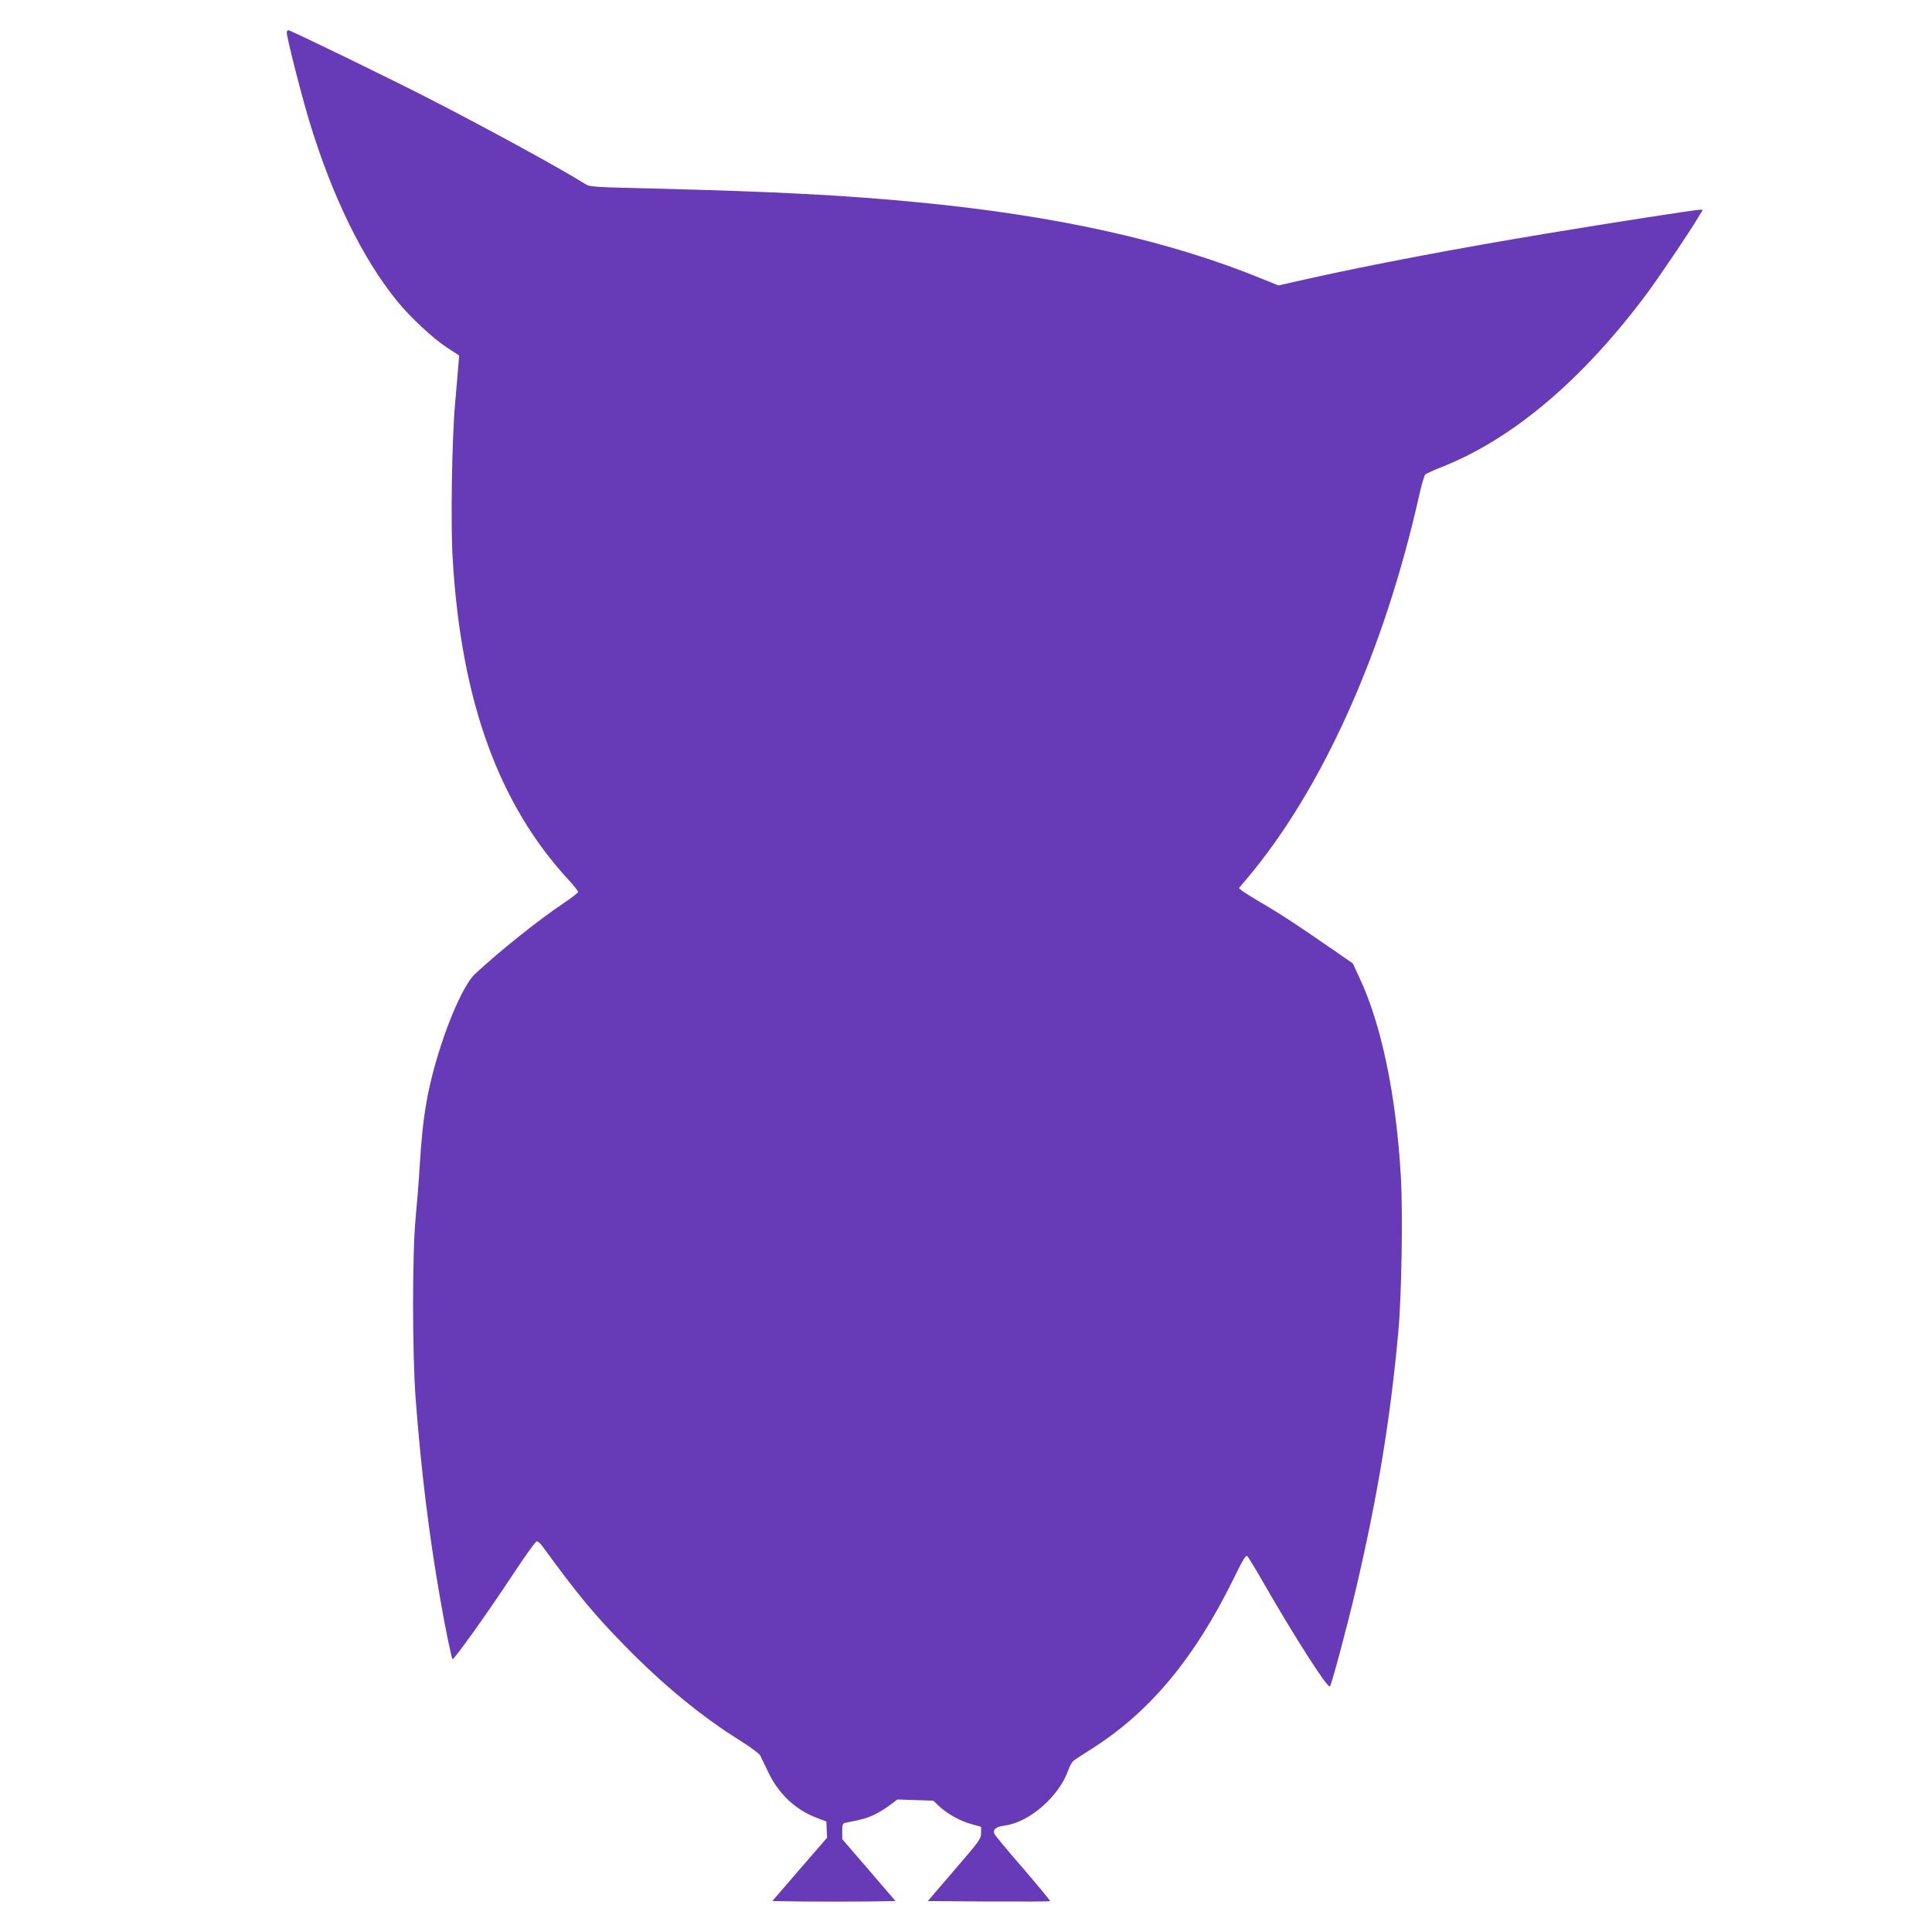
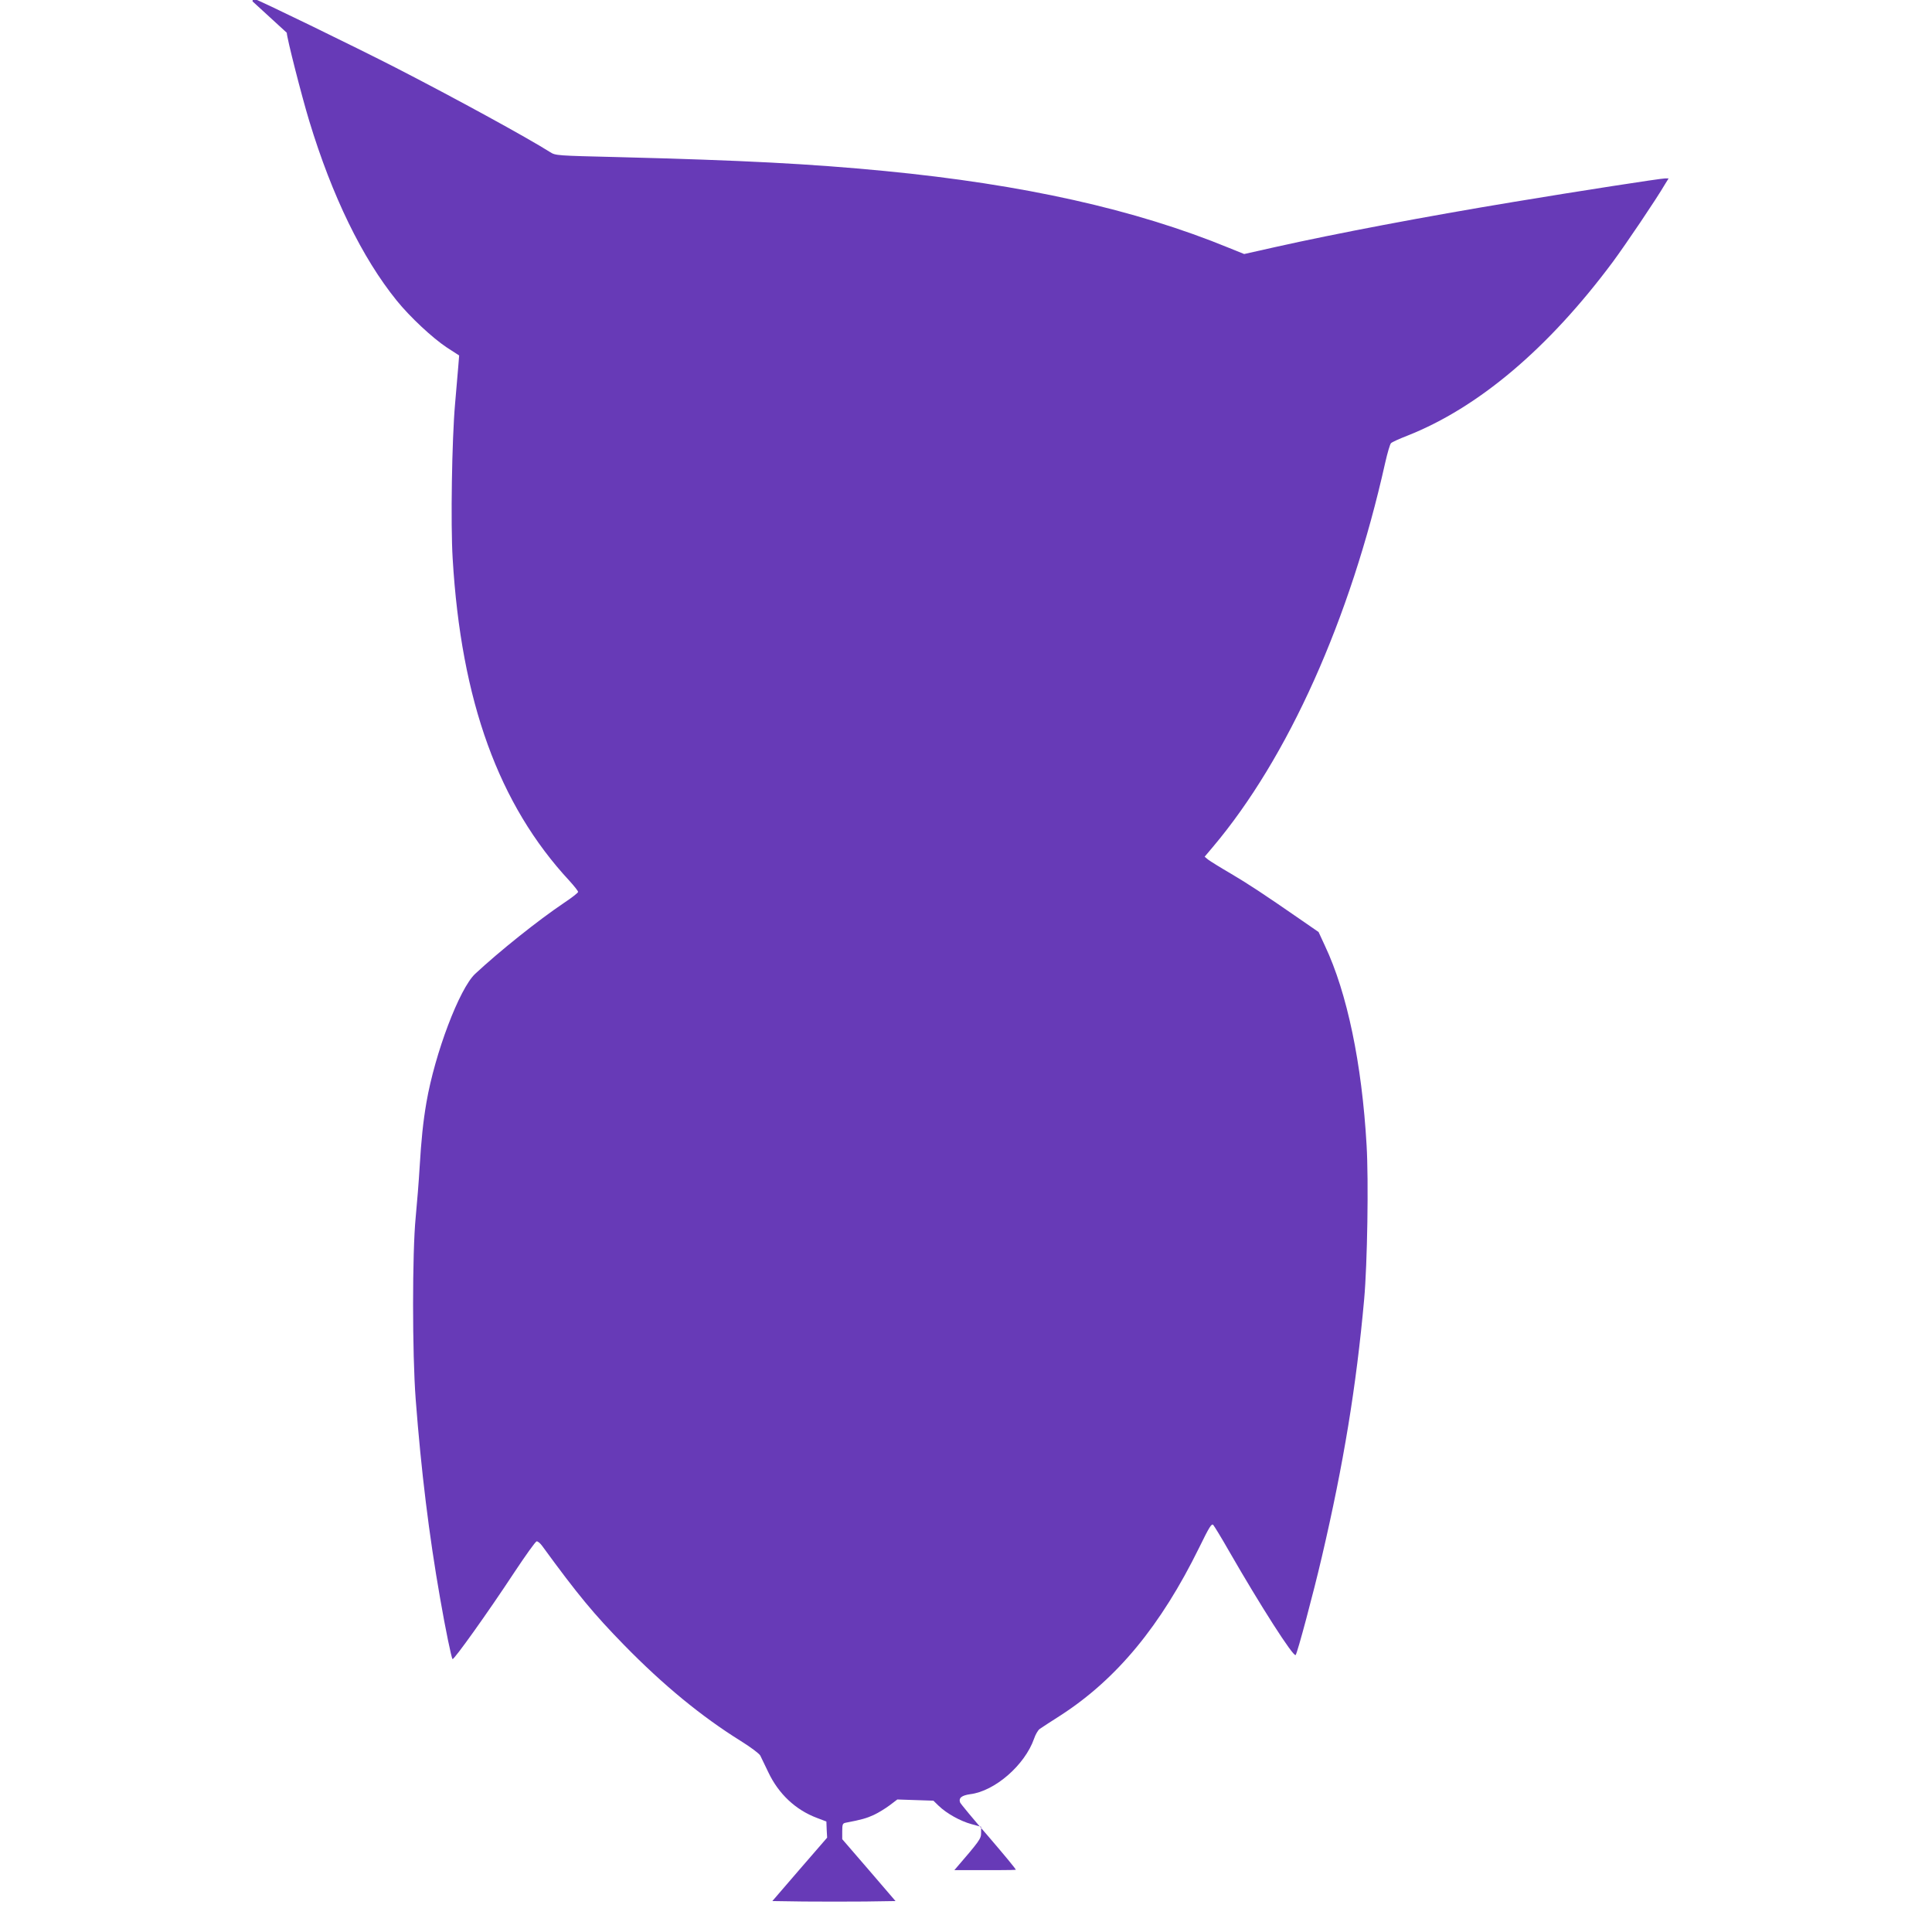
<svg xmlns="http://www.w3.org/2000/svg" version="1.0" width="1280pt" height="1280pt" viewBox="0 0 1280 1280" preserveAspectRatio="xMidYMid meet">
  <g transform="translate(0,1280) scale(0.1,-0.1)" fill="#673ab7" stroke="none">
-     <path d="M1900 12583 c0 -33 98 -417 149 -585 151 -497 350 -906 579 -1189 87 -108 237 -248 332 -311 l82 -53 -6 -75 c-4 -41 -13 -151 -21 -245 -21 -236 -30 -796 -16 -1025 56 -945 305 -1631 774 -2136 31 -34 57 -67 57 -73 0 -6 -41 -38 -92 -72 -174 -117 -429 -321 -590 -471 -104 -97 -267 -527 -323 -853 -22 -128 -34 -247 -45 -430 -5 -88 -17 -236 -26 -330 -23 -234 -23 -903 0 -1205 36 -472 88 -899 162 -1320 36 -208 75 -394 82 -402 8 -8 232 305 411 577 73 110 138 201 146 203 7 2 24 -12 37 -30 237 -325 342 -451 543 -657 260 -266 512 -473 772 -635 66 -41 123 -84 130 -97 6 -13 30 -63 53 -110 68 -144 181 -250 322 -303 l63 -24 2 -53 3 -54 -182 -210 -181 -210 207 -3 c114 -1 298 -1 408 0 l201 3 -176 205 -177 205 0 52 c0 47 3 53 23 57 106 20 139 30 187 52 30 14 77 43 105 64 l50 38 119 -4 120 -4 35 -34 c53 -51 143 -101 216 -121 l65 -18 0 -41 c0 -39 -10 -52 -177 -246 l-176 -205 403 -3 c222 -1 405 0 407 2 3 3 -78 100 -179 218 -102 117 -187 220 -190 228 -11 30 10 47 67 55 163 20 362 193 423 368 9 27 26 56 37 64 11 8 74 49 140 91 372 241 663 594 917 1111 67 137 82 161 93 150 7 -8 55 -86 105 -174 207 -360 426 -703 441 -688 11 11 118 411 174 652 143 612 228 1128 280 1706 21 234 30 785 16 1020 -31 541 -129 1010 -276 1321 l-42 91 -107 74 c-260 180 -359 245 -476 314 -69 40 -136 82 -149 92 l-23 19 54 64 c499 591 911 1510 1142 2545 15 66 32 125 39 131 7 7 55 29 107 49 471 186 934 577 1361 1150 85 115 288 415 348 518 l23 37 -23 0 c-29 0 -578 -85 -999 -155 -599 -99 -1183 -210 -1585 -300 l-205 -46 -99 40 c-623 256 -1364 421 -2281 510 -496 48 -943 71 -1763 92 -412 10 -419 10 -455 33 -157 99 -629 357 -1022 559 -271 139 -925 457 -940 457 -6 0 -10 -8 -10 -17z" />
+     <path d="M1900 12583 c0 -33 98 -417 149 -585 151 -497 350 -906 579 -1189 87 -108 237 -248 332 -311 l82 -53 -6 -75 c-4 -41 -13 -151 -21 -245 -21 -236 -30 -796 -16 -1025 56 -945 305 -1631 774 -2136 31 -34 57 -67 57 -73 0 -6 -41 -38 -92 -72 -174 -117 -429 -321 -590 -471 -104 -97 -267 -527 -323 -853 -22 -128 -34 -247 -45 -430 -5 -88 -17 -236 -26 -330 -23 -234 -23 -903 0 -1205 36 -472 88 -899 162 -1320 36 -208 75 -394 82 -402 8 -8 232 305 411 577 73 110 138 201 146 203 7 2 24 -12 37 -30 237 -325 342 -451 543 -657 260 -266 512 -473 772 -635 66 -41 123 -84 130 -97 6 -13 30 -63 53 -110 68 -144 181 -250 322 -303 l63 -24 2 -53 3 -54 -182 -210 -181 -210 207 -3 c114 -1 298 -1 408 0 l201 3 -176 205 -177 205 0 52 c0 47 3 53 23 57 106 20 139 30 187 52 30 14 77 43 105 64 l50 38 119 -4 120 -4 35 -34 c53 -51 143 -101 216 -121 l65 -18 0 -41 c0 -39 -10 -52 -177 -246 c222 -1 405 0 407 2 3 3 -78 100 -179 218 -102 117 -187 220 -190 228 -11 30 10 47 67 55 163 20 362 193 423 368 9 27 26 56 37 64 11 8 74 49 140 91 372 241 663 594 917 1111 67 137 82 161 93 150 7 -8 55 -86 105 -174 207 -360 426 -703 441 -688 11 11 118 411 174 652 143 612 228 1128 280 1706 21 234 30 785 16 1020 -31 541 -129 1010 -276 1321 l-42 91 -107 74 c-260 180 -359 245 -476 314 -69 40 -136 82 -149 92 l-23 19 54 64 c499 591 911 1510 1142 2545 15 66 32 125 39 131 7 7 55 29 107 49 471 186 934 577 1361 1150 85 115 288 415 348 518 l23 37 -23 0 c-29 0 -578 -85 -999 -155 -599 -99 -1183 -210 -1585 -300 l-205 -46 -99 40 c-623 256 -1364 421 -2281 510 -496 48 -943 71 -1763 92 -412 10 -419 10 -455 33 -157 99 -629 357 -1022 559 -271 139 -925 457 -940 457 -6 0 -10 -8 -10 -17z" />
  </g>
</svg>